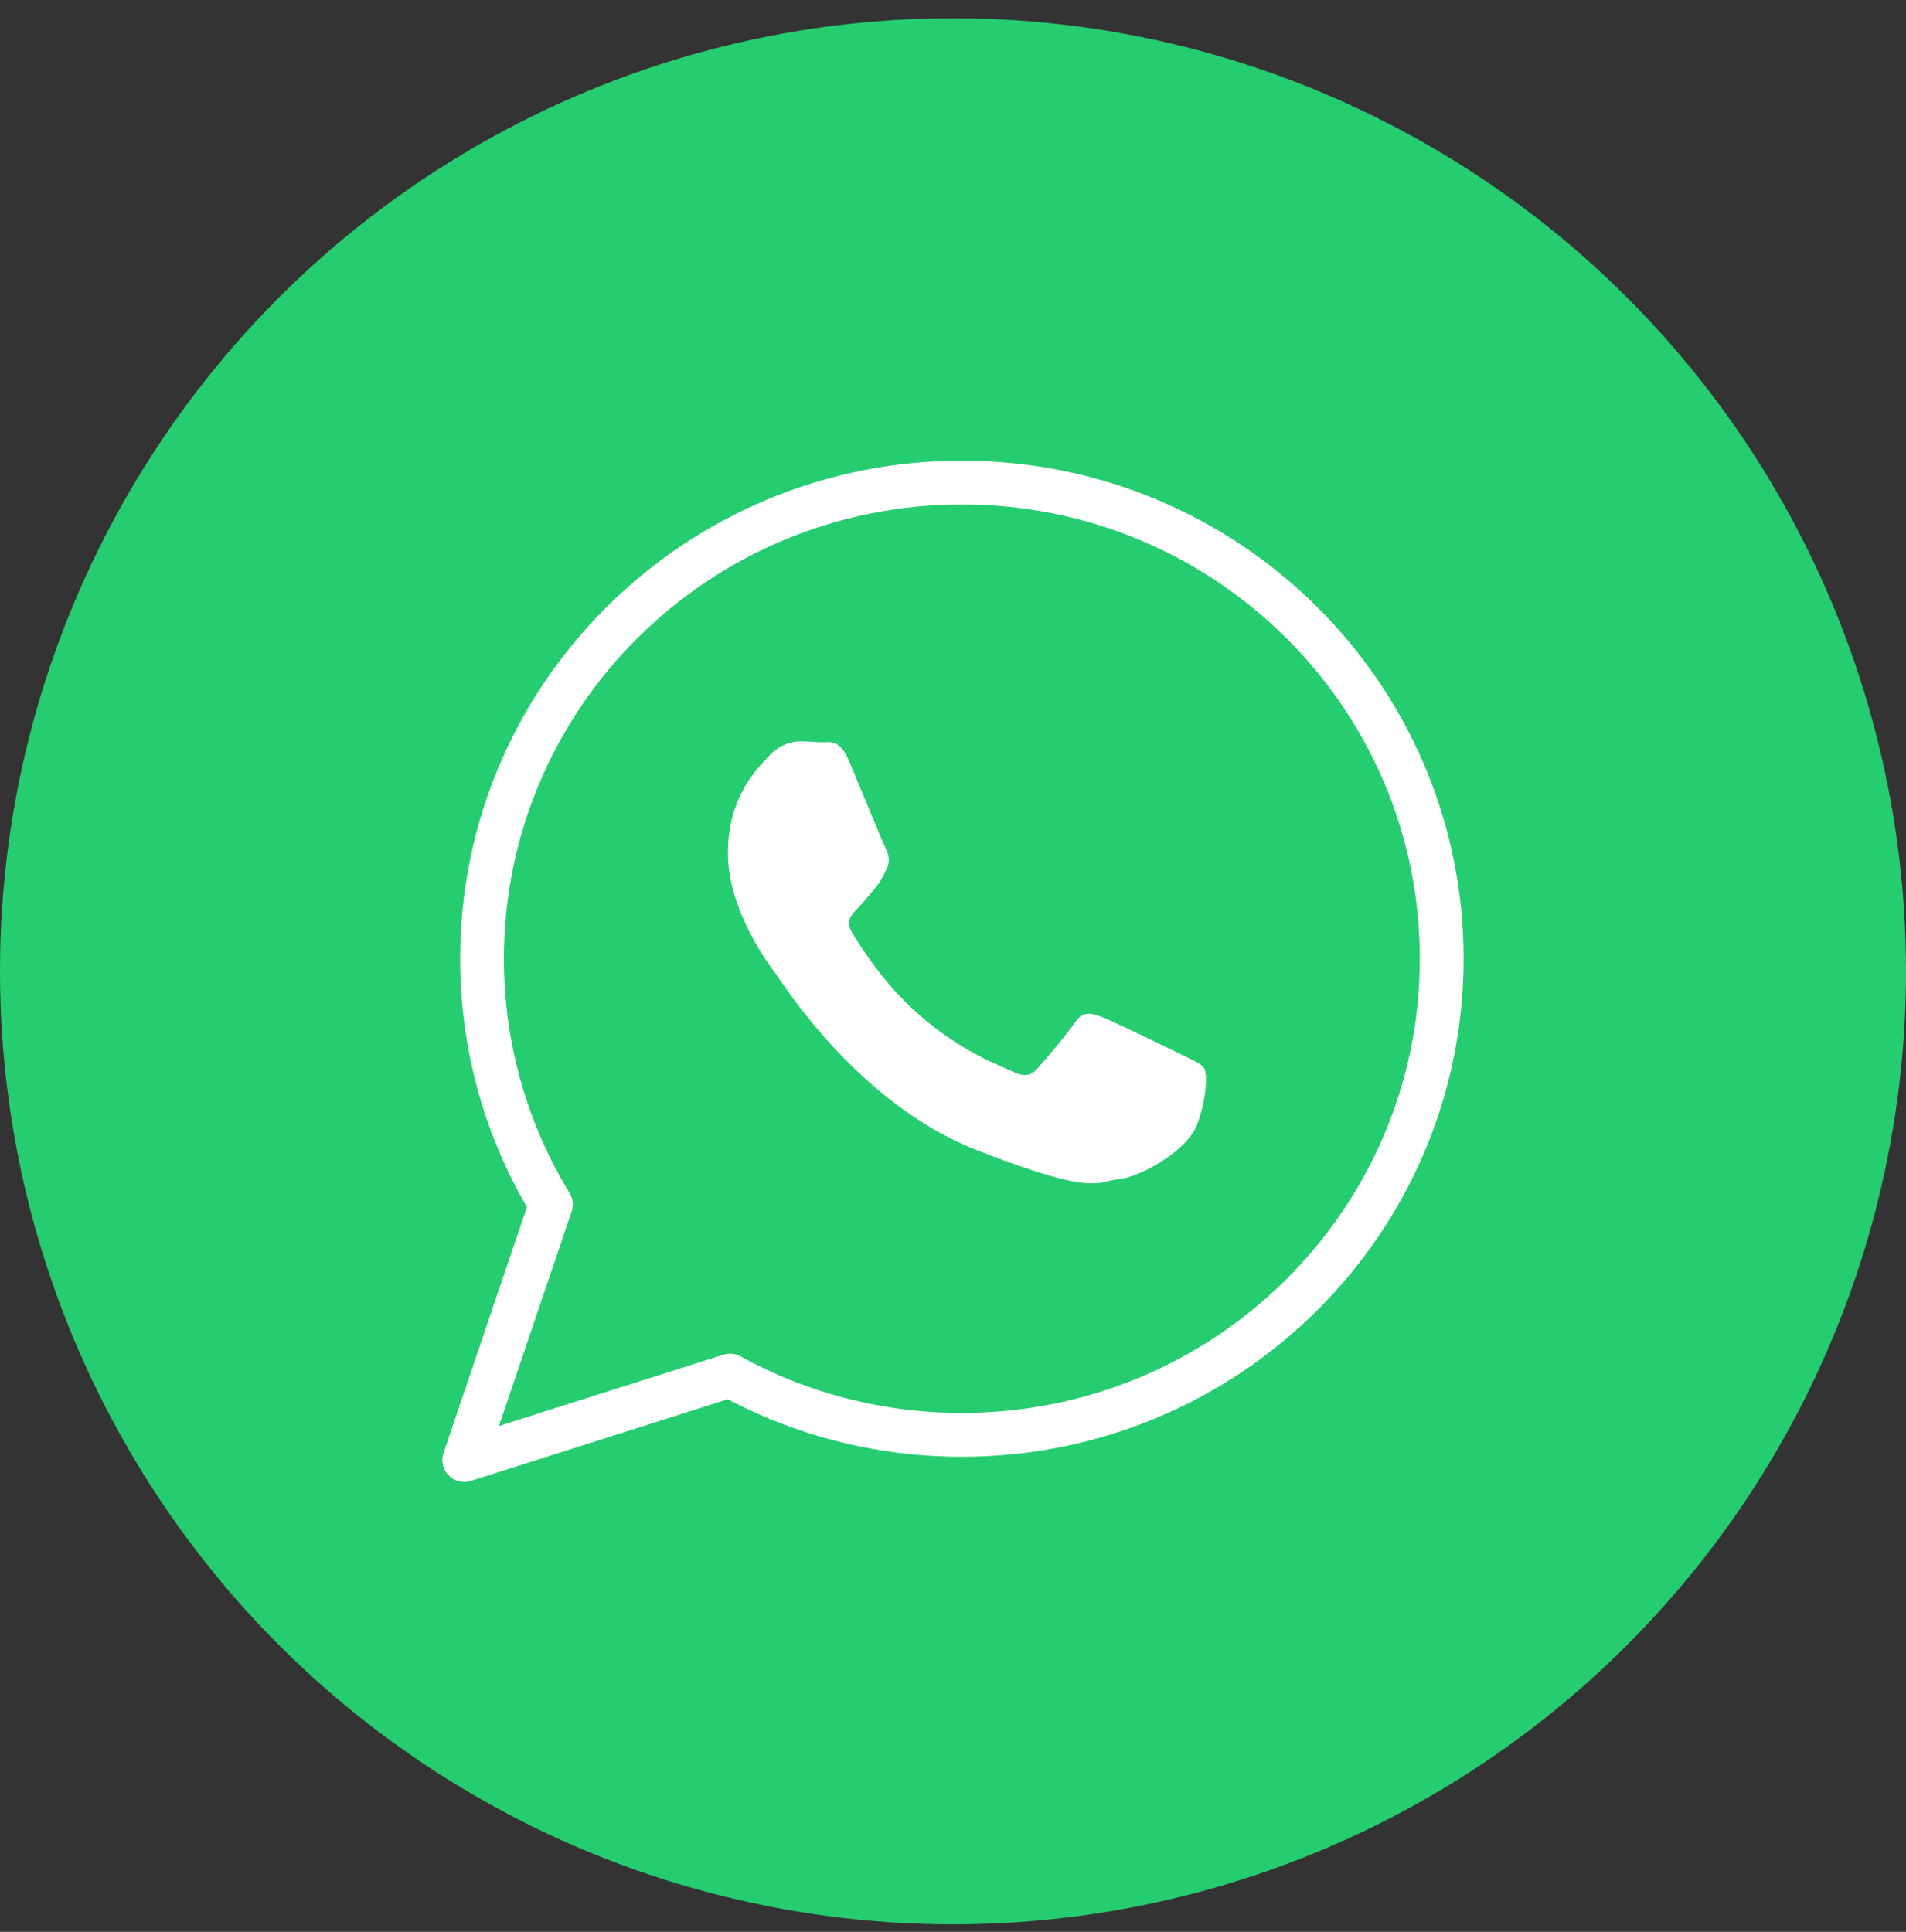
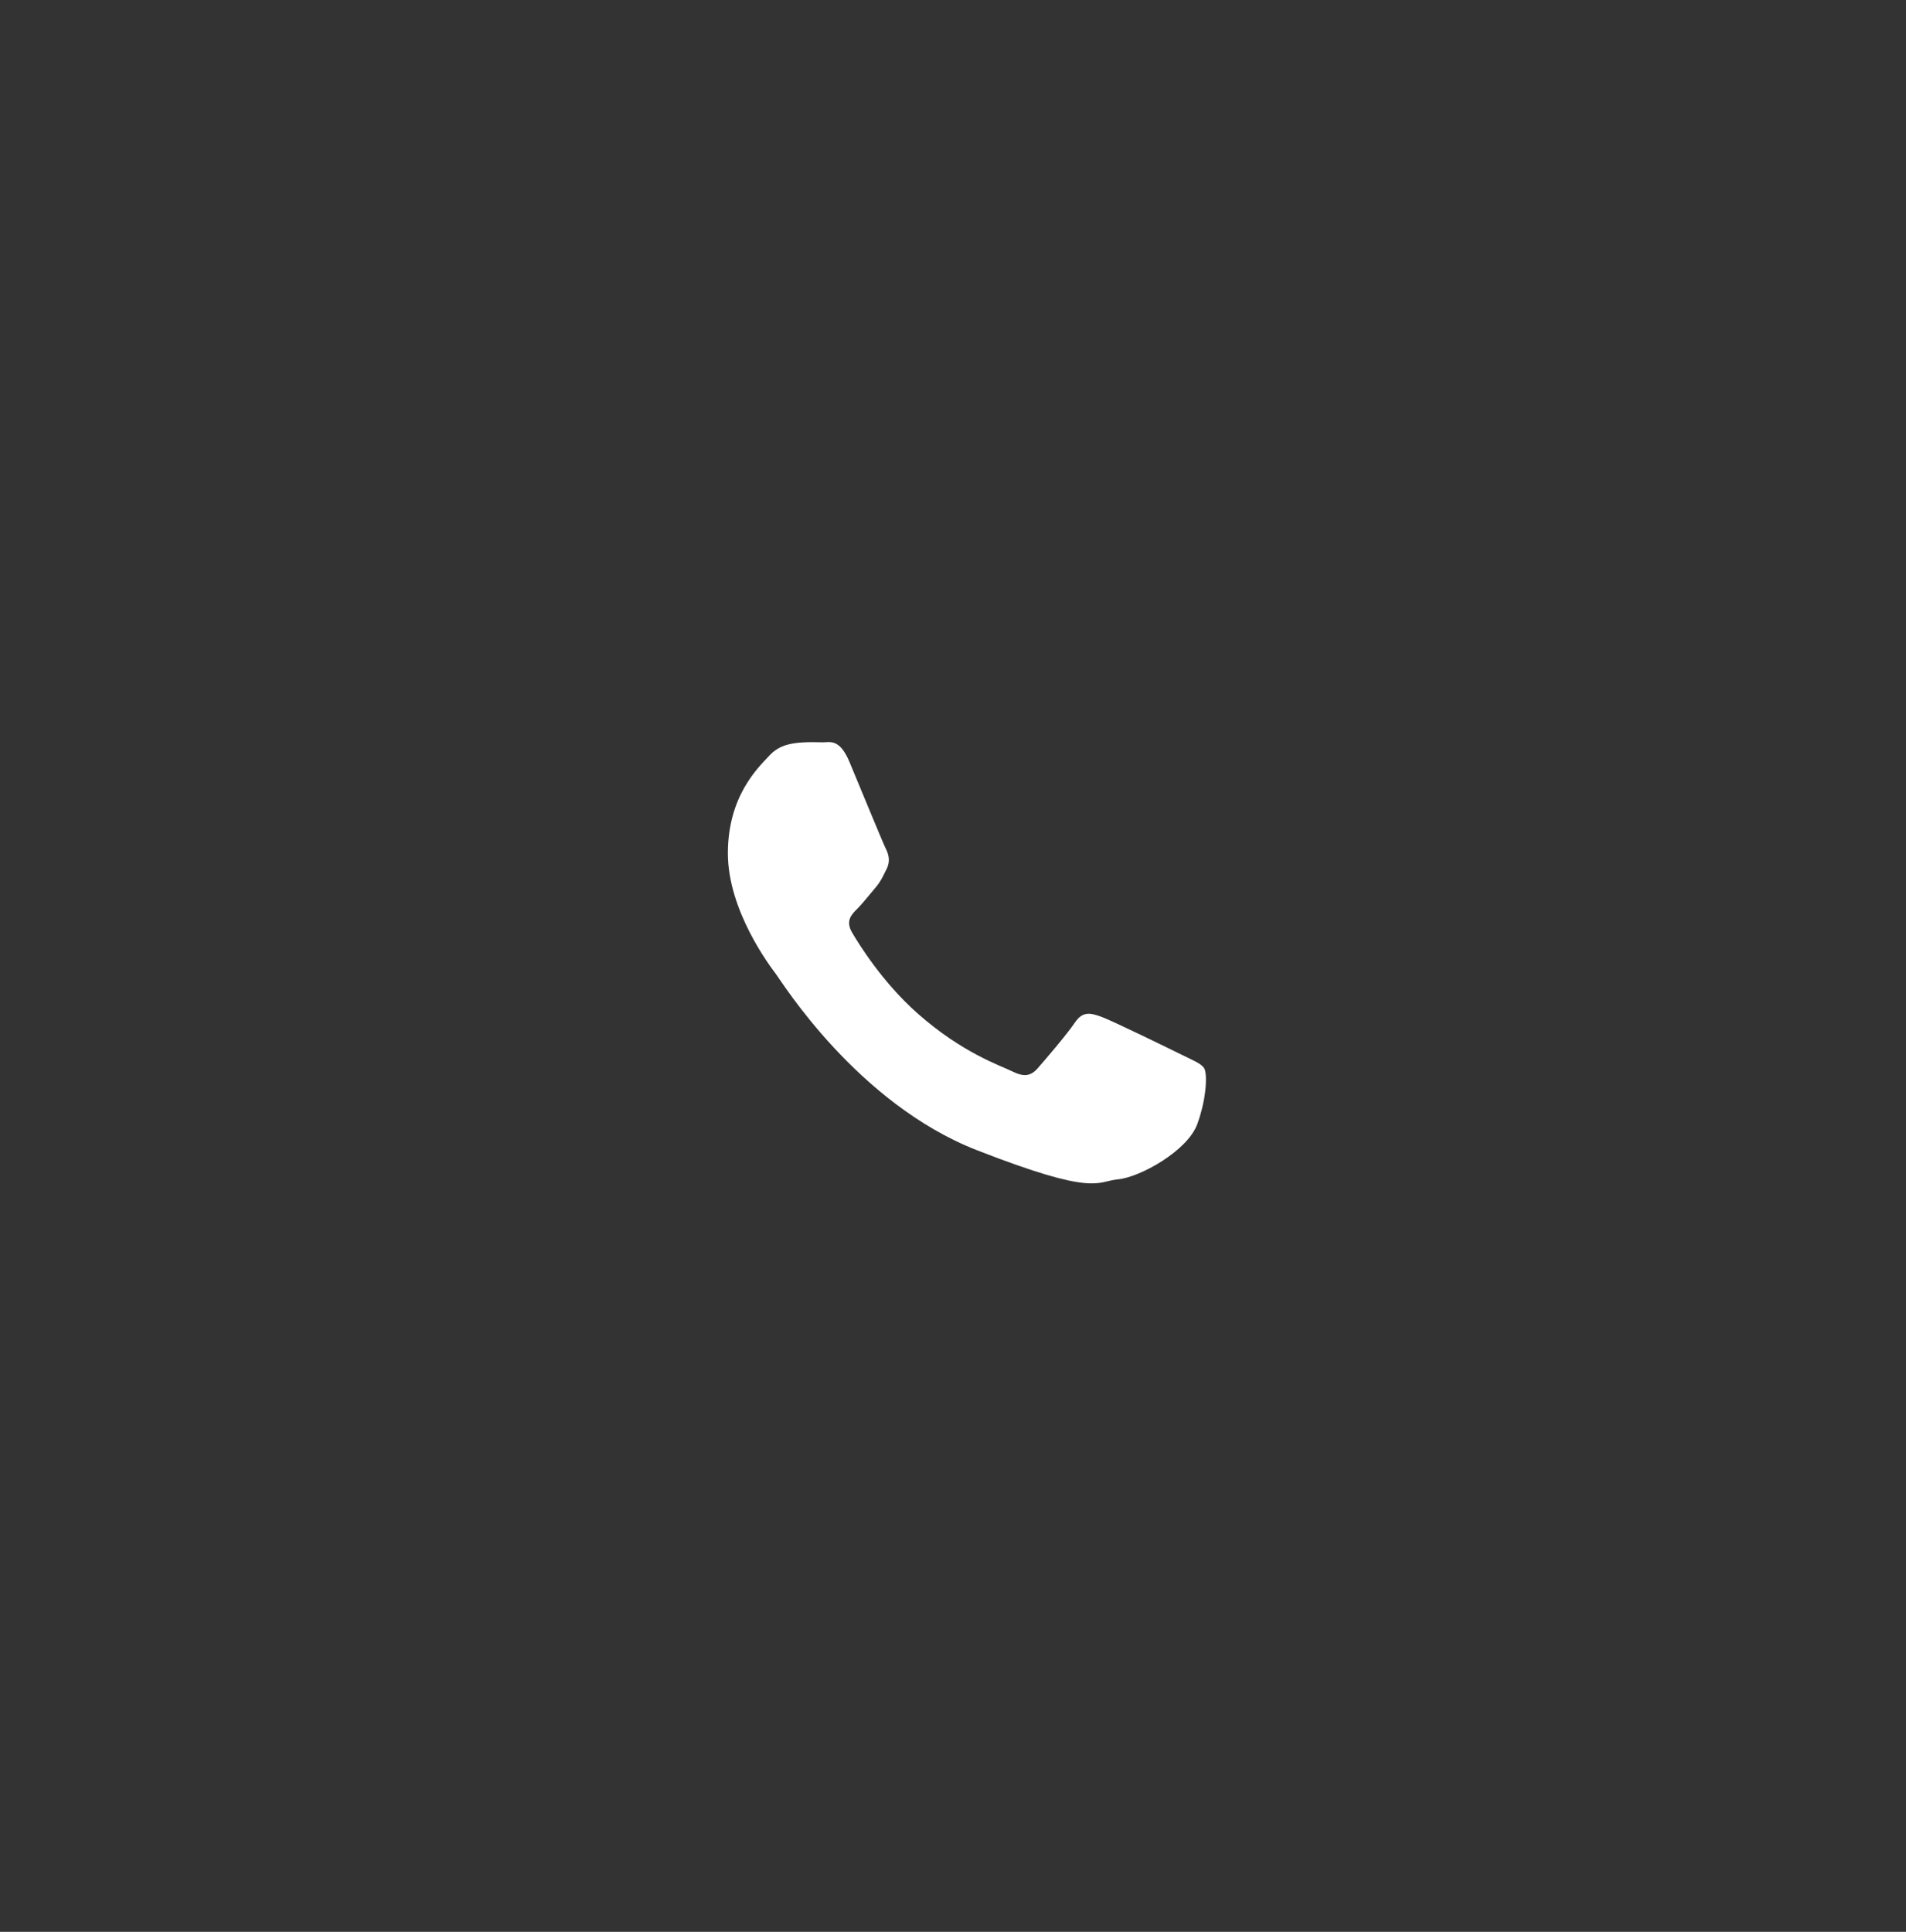
<svg xmlns="http://www.w3.org/2000/svg" width="74" height="75" viewBox="0 0 74 75" fill="none">
  <rect x="0" y="0" width="74" height="75" fill="#333333" stroke="none" />
-   <circle cx="37" cy="37.709" r="37" fill="#26CD70" />
-   <path d="M55.974 37.22C55.974 47.429 47.634 55.706 37.345 55.706C34.078 55.706 31.009 54.871 28.339 53.405L18.025 56.683L21.388 46.765C19.692 43.979 18.715 40.712 18.715 37.22C18.715 27.01 27.055 18.734 37.345 18.734C47.635 18.734 55.974 27.01 55.974 37.22Z" stroke="white" stroke-width="1.7" stroke-linejoin="round" />
-   <path d="M46.754 41.477C46.639 41.289 46.335 41.175 45.879 40.949C45.422 40.722 43.176 39.626 42.759 39.475C42.34 39.324 42.035 39.248 41.731 39.701C41.427 40.155 40.551 41.175 40.285 41.477C40.018 41.781 39.752 41.819 39.295 41.592C38.839 41.365 37.367 40.886 35.623 39.343C34.266 38.142 33.349 36.66 33.083 36.206C32.817 35.752 33.055 35.507 33.283 35.282C33.489 35.078 33.74 34.752 33.968 34.488C34.197 34.223 34.273 34.035 34.424 33.732C34.577 33.43 34.501 33.165 34.386 32.938C34.273 32.712 33.358 30.482 32.978 29.575C32.598 28.668 32.218 28.819 31.951 28.819C31.685 28.819 31.38 28.781 31.076 28.781C30.771 28.781 30.276 28.894 29.857 29.348C29.439 29.801 28.26 30.898 28.26 33.127C28.26 35.357 29.895 37.511 30.124 37.813C30.352 38.115 33.282 42.839 37.925 44.653C42.568 46.467 42.568 45.862 43.405 45.786C44.242 45.71 46.106 44.69 46.488 43.632C46.868 42.573 46.868 41.666 46.754 41.477Z" fill="white" />
+   <path d="M46.754 41.477C46.639 41.289 46.335 41.175 45.879 40.949C45.422 40.722 43.176 39.626 42.759 39.475C42.34 39.324 42.035 39.248 41.731 39.701C41.427 40.155 40.551 41.175 40.285 41.477C40.018 41.781 39.752 41.819 39.295 41.592C38.839 41.365 37.367 40.886 35.623 39.343C34.266 38.142 33.349 36.66 33.083 36.206C32.817 35.752 33.055 35.507 33.283 35.282C33.489 35.078 33.74 34.752 33.968 34.488C34.197 34.223 34.273 34.035 34.424 33.732C34.577 33.43 34.501 33.165 34.386 32.938C34.273 32.712 33.358 30.482 32.978 29.575C32.598 28.668 32.218 28.819 31.951 28.819C30.771 28.781 30.276 28.894 29.857 29.348C29.439 29.801 28.26 30.898 28.26 33.127C28.26 35.357 29.895 37.511 30.124 37.813C30.352 38.115 33.282 42.839 37.925 44.653C42.568 46.467 42.568 45.862 43.405 45.786C44.242 45.71 46.106 44.69 46.488 43.632C46.868 42.573 46.868 41.666 46.754 41.477Z" fill="white" />
</svg>